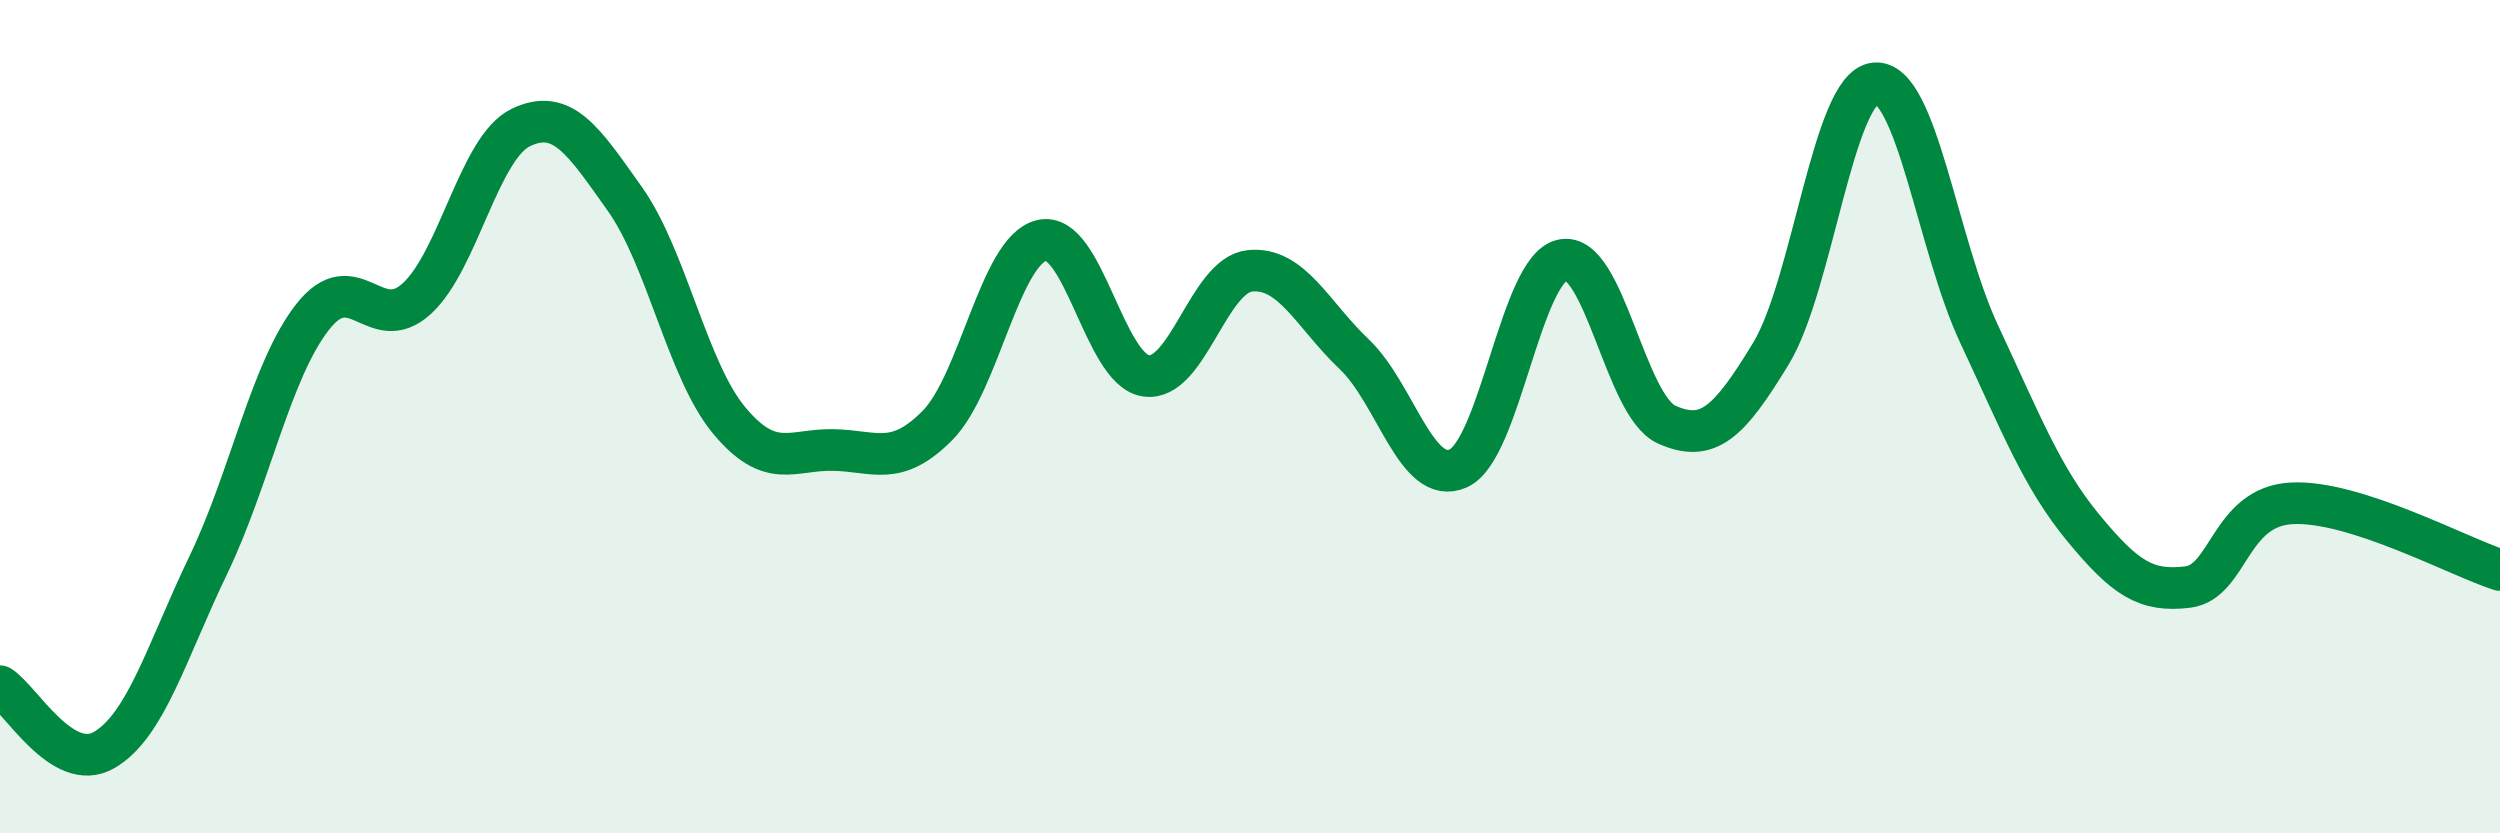
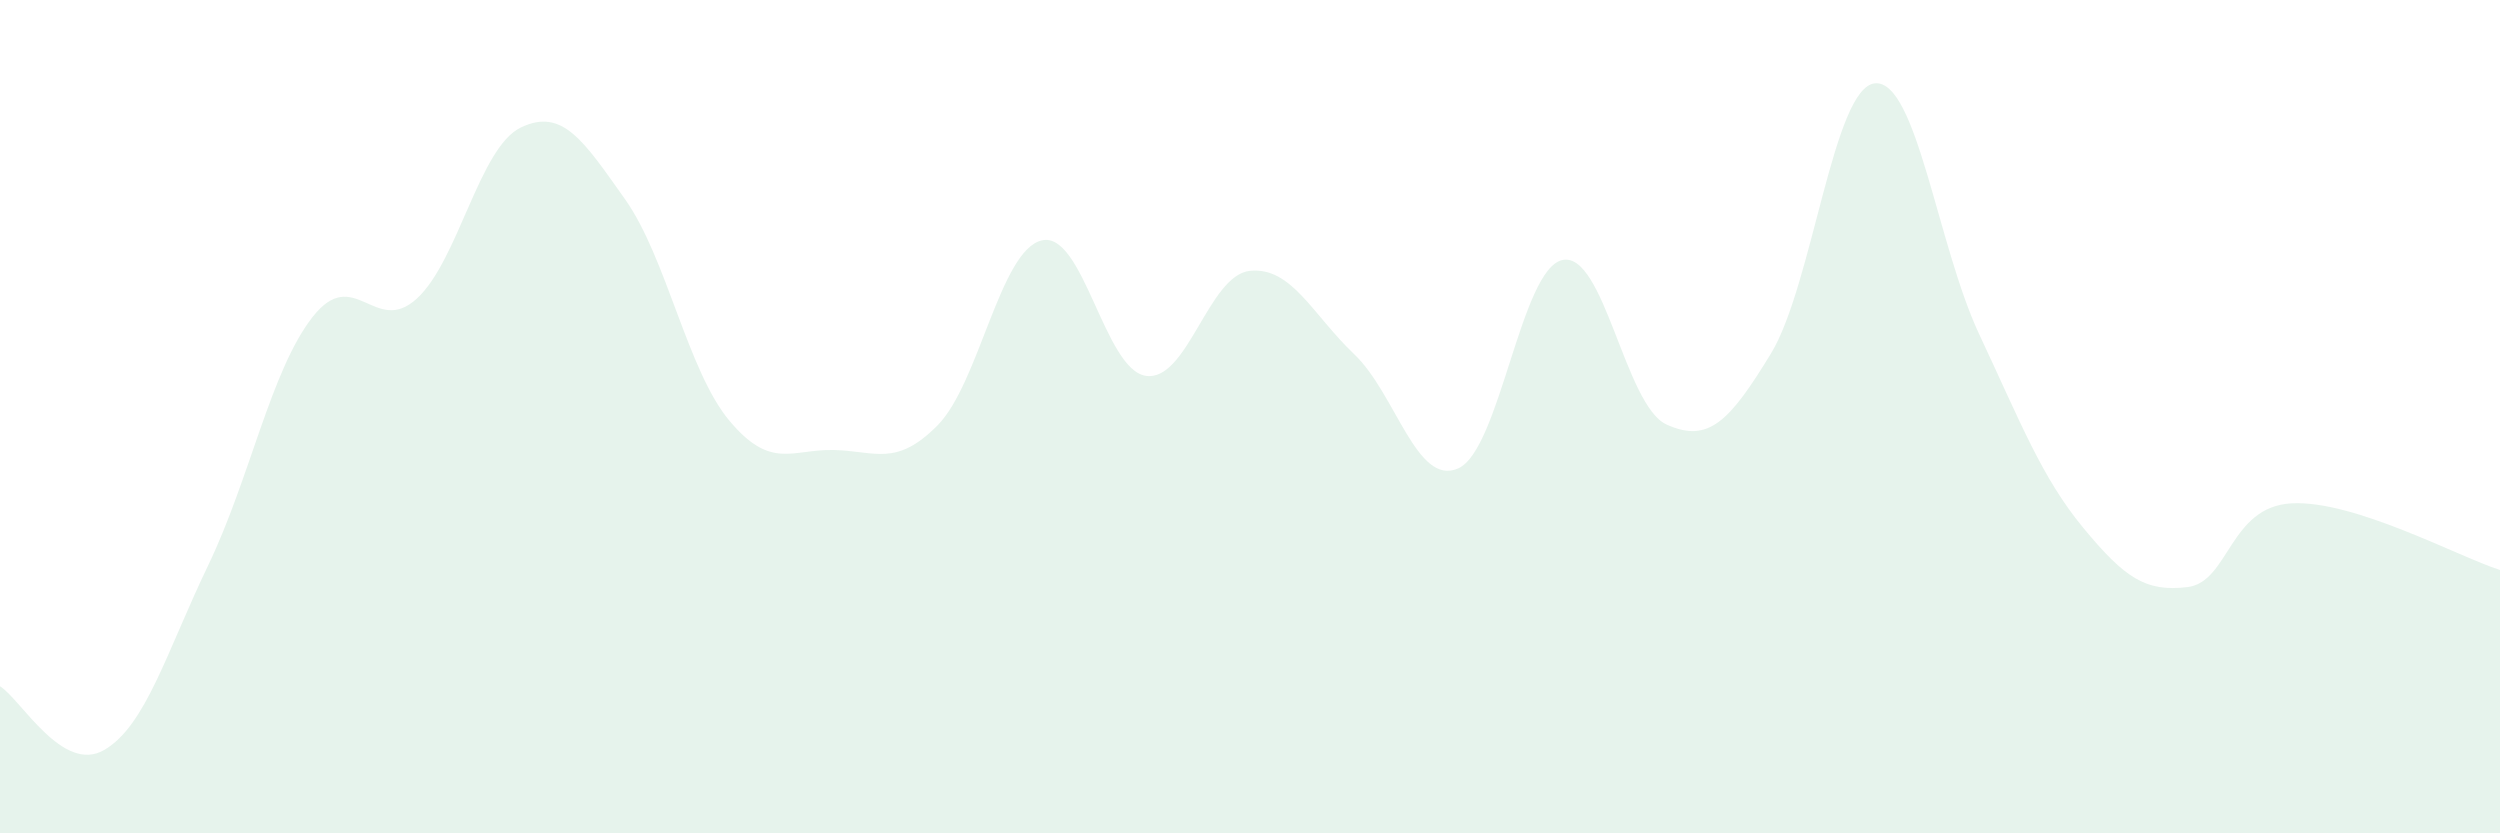
<svg xmlns="http://www.w3.org/2000/svg" width="60" height="20" viewBox="0 0 60 20">
  <path d="M 0,16.47 C 0.5,16.78 1.5,18.58 2.5,18 C 3.5,17.42 4,15.64 5,13.56 C 6,11.48 6.5,8.89 7.5,7.61 C 8.5,6.33 9,8.08 10,7.17 C 11,6.26 11.5,3.54 12.5,3.06 C 13.5,2.58 14,3.37 15,4.78 C 16,6.19 16.5,8.89 17.5,10.09 C 18.5,11.29 19,10.78 20,10.8 C 21,10.82 21.5,11.22 22.5,10.21 C 23.5,9.2 24,6.01 25,5.77 C 26,5.53 26.5,8.87 27.5,9.02 C 28.5,9.17 29,6.6 30,6.5 C 31,6.4 31.5,7.55 32.5,8.5 C 33.5,9.45 34,11.69 35,11.24 C 36,10.79 36.5,6.45 37.5,6.24 C 38.5,6.03 39,9.74 40,10.19 C 41,10.64 41.5,10.13 42.5,8.49 C 43.5,6.85 44,2.09 45,2 C 46,1.91 46.5,5.89 47.5,8.02 C 48.5,10.15 49,11.46 50,12.67 C 51,13.88 51.5,14.21 52.5,14.09 C 53.5,13.97 53.5,12.16 55,12.08 C 56.5,12 59,13.36 60,13.68L60 20L0 20Z" fill="#008740" opacity="0.1" stroke-linecap="round" stroke-linejoin="round" />
-   <path d="M 0,16.47 C 0.5,16.78 1.5,18.58 2.5,18 C 3.5,17.42 4,15.64 5,13.56 C 6,11.48 6.5,8.89 7.5,7.61 C 8.5,6.33 9,8.08 10,7.17 C 11,6.26 11.5,3.54 12.5,3.06 C 13.5,2.58 14,3.37 15,4.78 C 16,6.19 16.5,8.89 17.5,10.09 C 18.5,11.29 19,10.78 20,10.8 C 21,10.82 21.5,11.22 22.5,10.21 C 23.5,9.2 24,6.01 25,5.77 C 26,5.53 26.5,8.87 27.5,9.02 C 28.5,9.17 29,6.6 30,6.5 C 31,6.4 31.5,7.55 32.5,8.5 C 33.5,9.45 34,11.69 35,11.24 C 36,10.79 36.5,6.45 37.5,6.24 C 38.5,6.03 39,9.74 40,10.19 C 41,10.64 41.5,10.13 42.5,8.49 C 43.5,6.85 44,2.09 45,2 C 46,1.91 46.5,5.89 47.5,8.02 C 48.5,10.15 49,11.46 50,12.67 C 51,13.88 51.5,14.21 52.5,14.09 C 53.5,13.97 53.5,12.16 55,12.08 C 56.5,12 59,13.36 60,13.68" stroke="#008740" stroke-width="1" fill="none" stroke-linecap="round" stroke-linejoin="round" />
</svg>